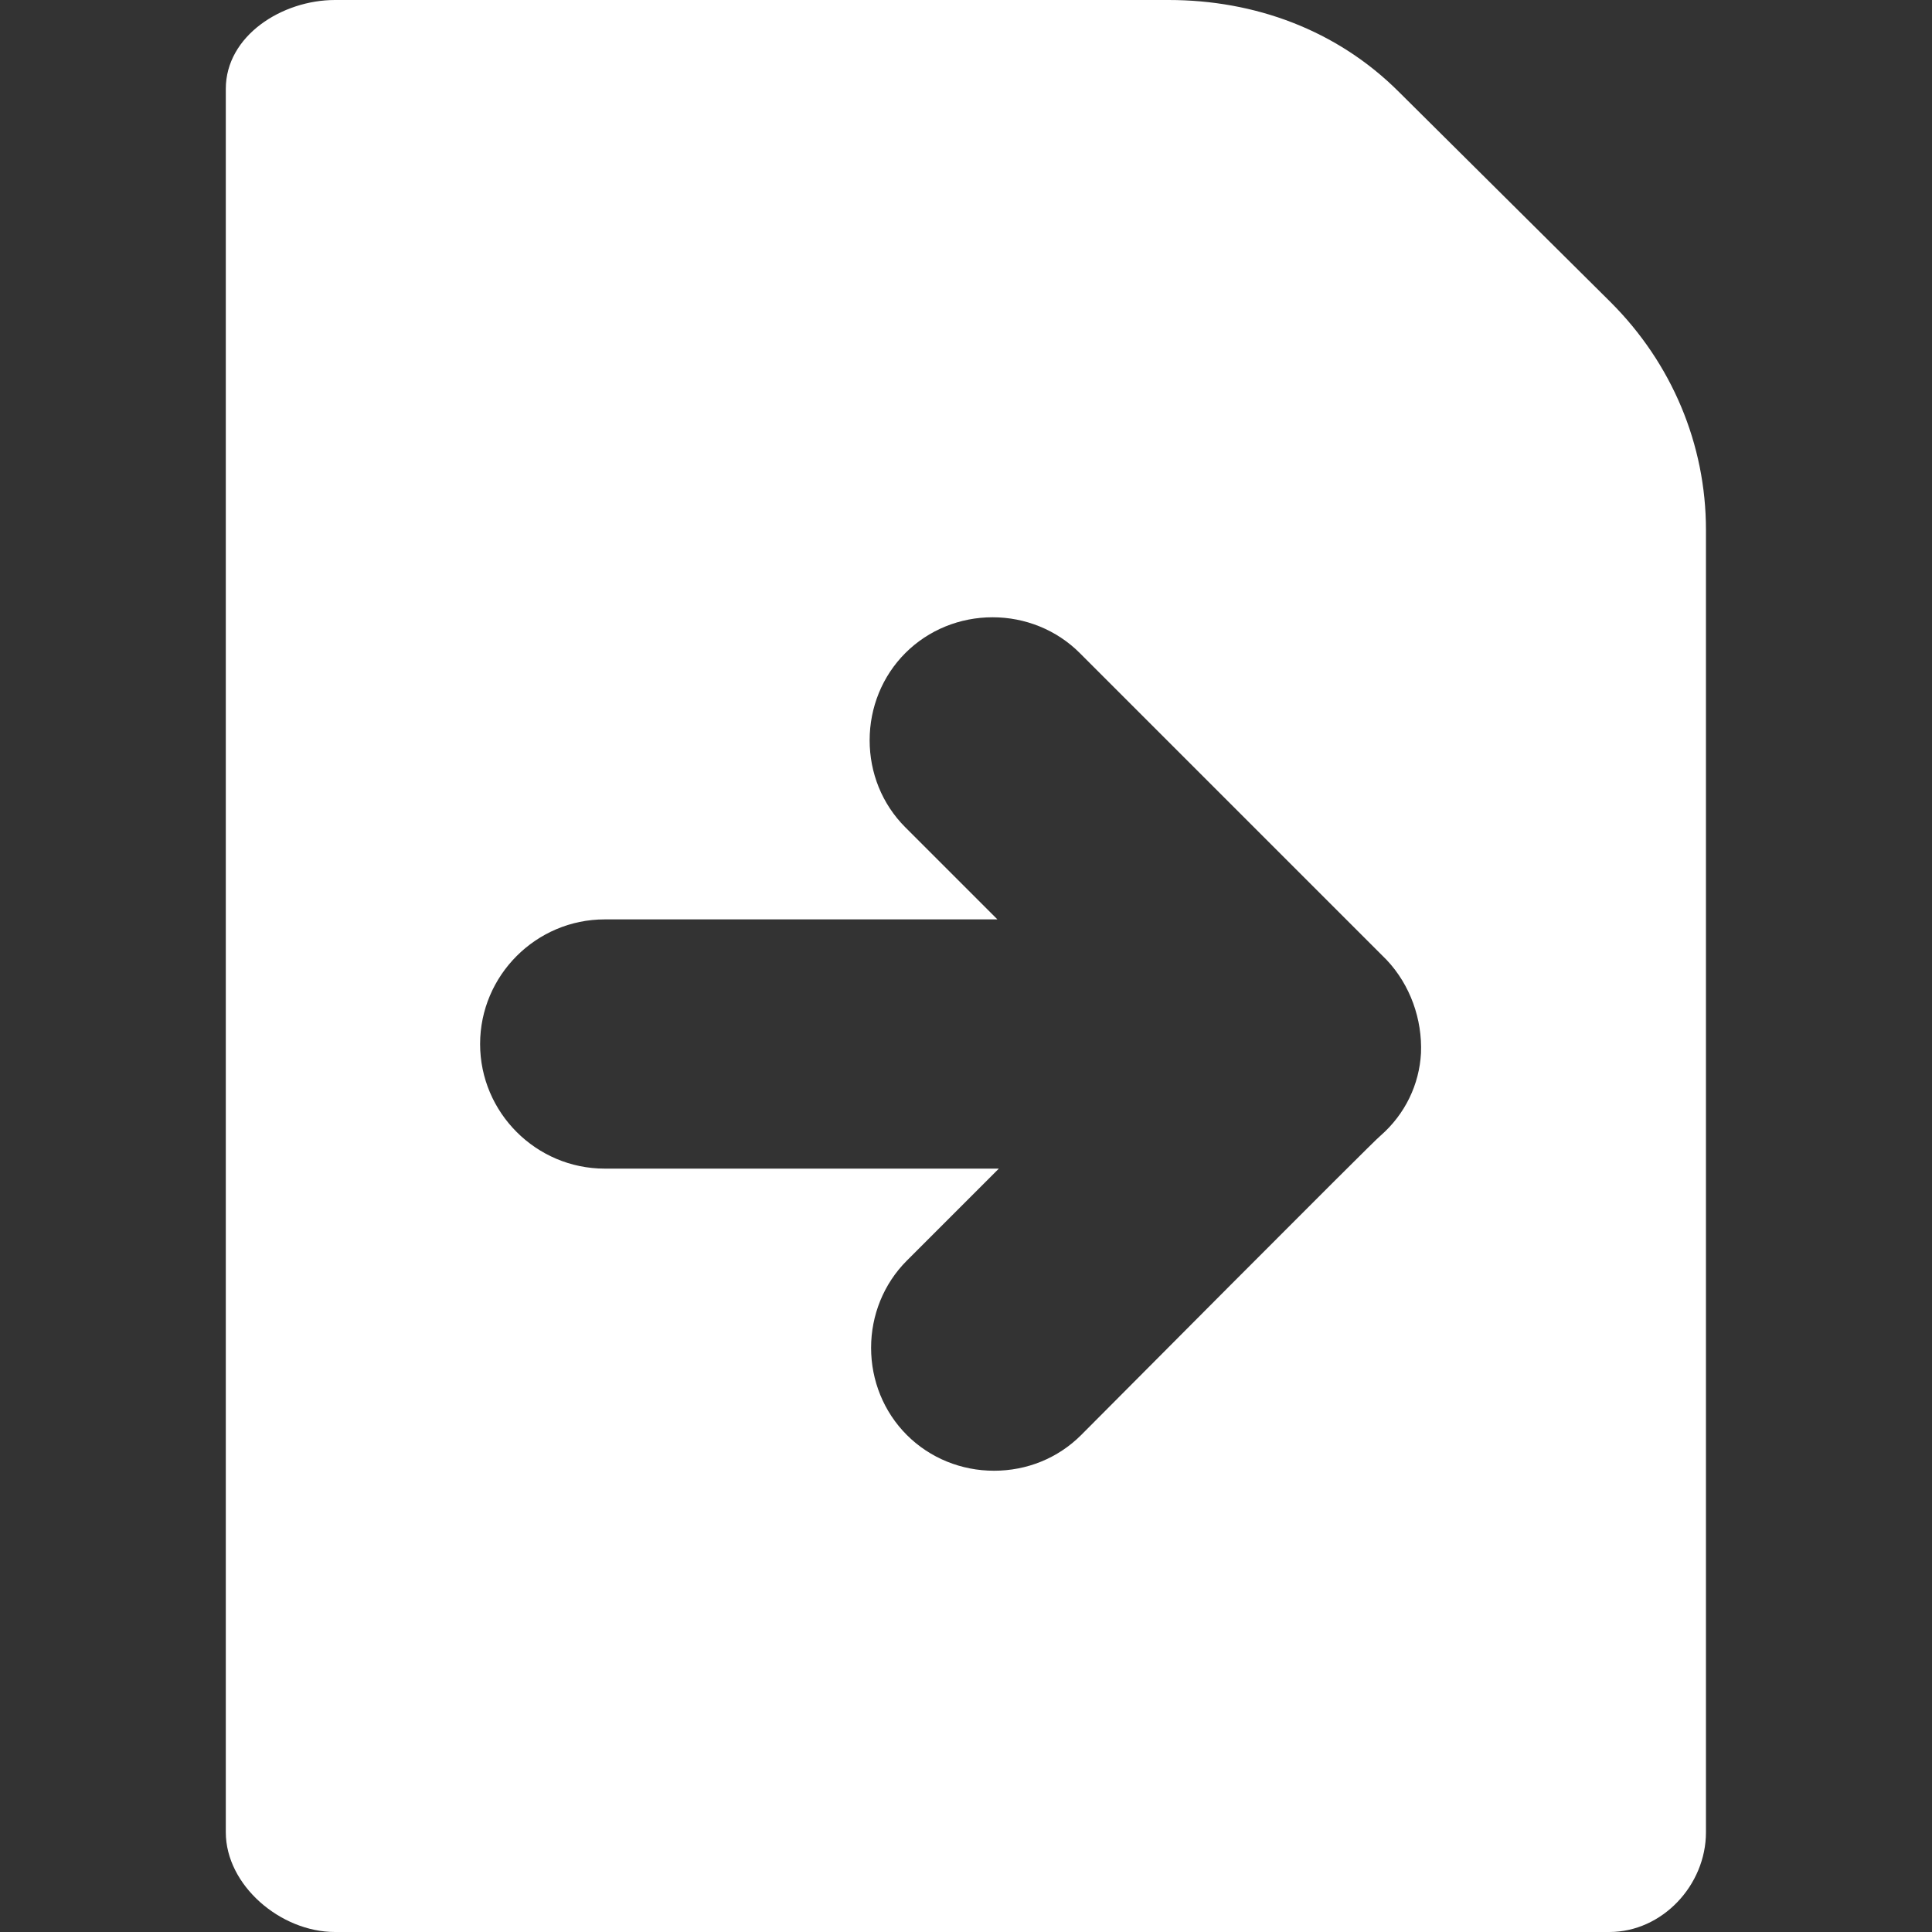
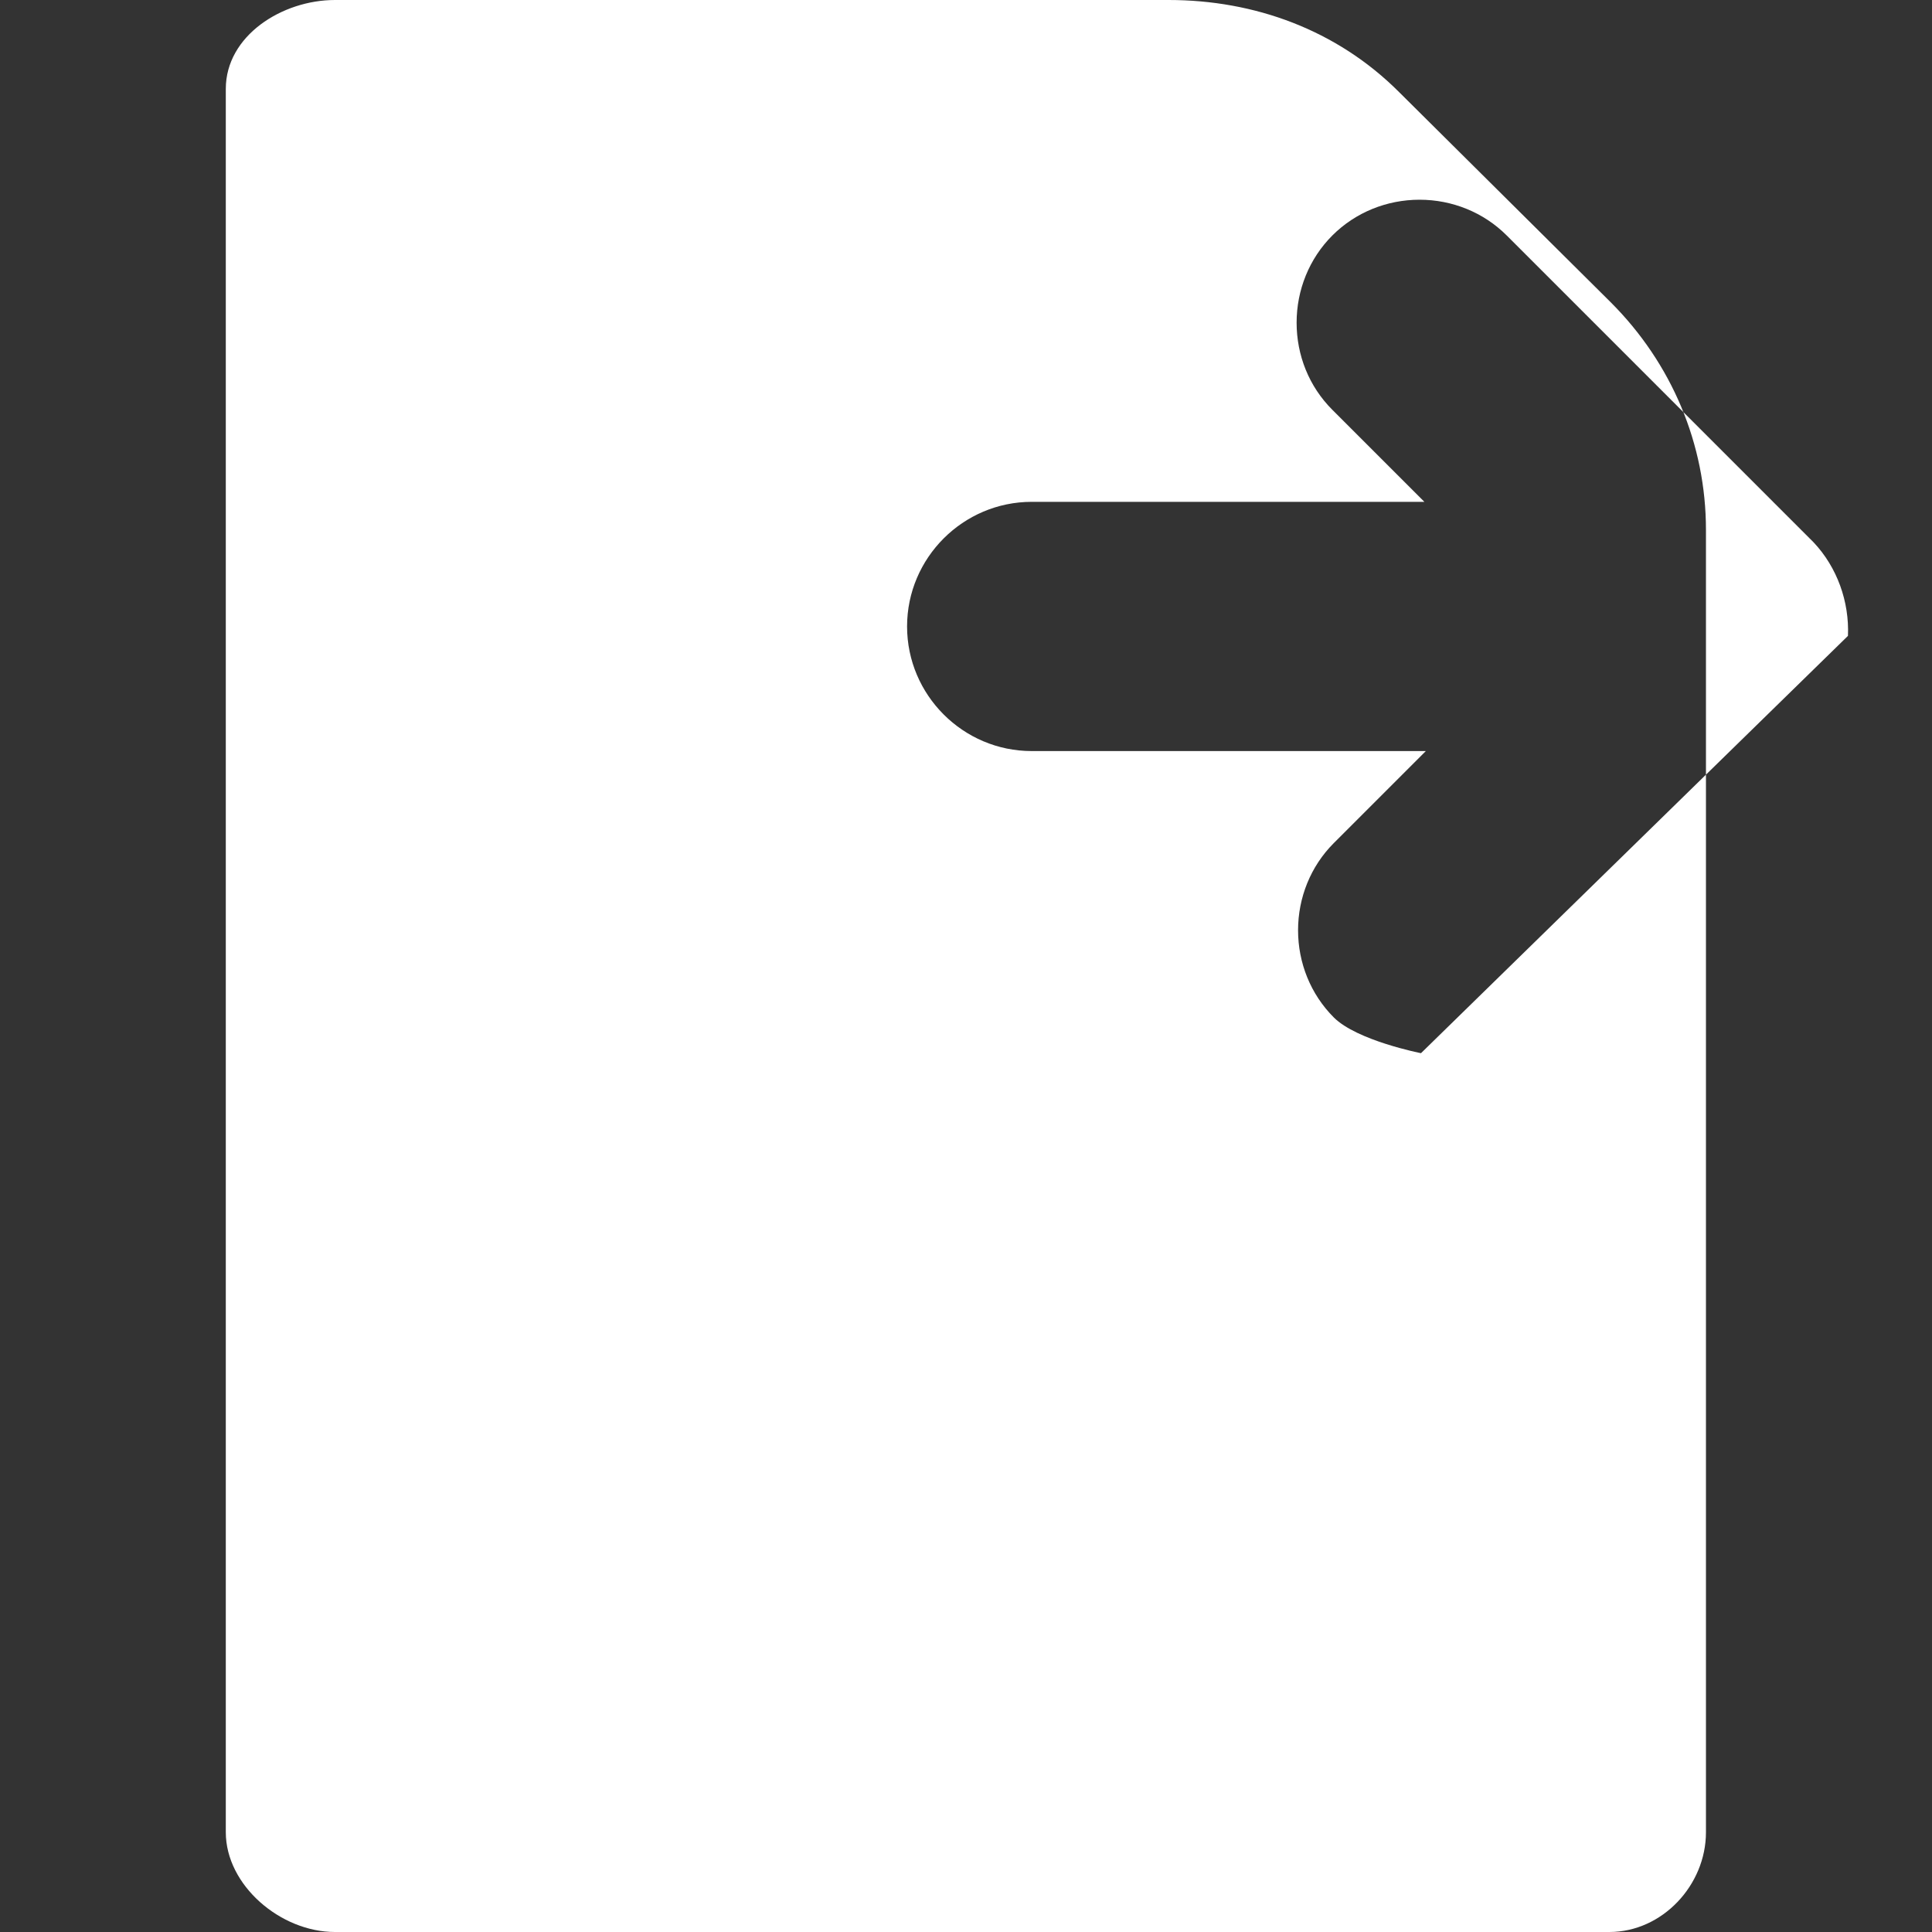
<svg xmlns="http://www.w3.org/2000/svg" id="Capa_1" version="1.1" viewBox="0 0 800 800">
  <rect x="0" y="0" width="800" height="800" fill="#333333" stroke="none" />
  <defs>
    <style>
      .st0 {
        fill: #fff;
      }
    </style>
  </defs>
-   <path class="st0" d="M483.9,0H138.7c-21.9,0-45.2,14.8-45.2,36.8v721.9c0,21.9,22.6,41.3,45.2,41.3h527.7c21.9,0,40-19.4,40-41.3V219.4c0-35.5-14.2-69-39.4-94.2l-87.7-87.1C553.5,12.3,519.4,0,483.9,0ZM588.4,436.1c-.7,12.9-6.5,25.2-16.8,34.2-1.3.6-123.9,123.9-123.9,123.9-9.7,9.7-22.6,14.8-36.1,14.8s-26.5-5.2-36.1-14.8-14.8-22.6-14.8-36.1,5.2-26.5,14.8-36.1l38.1-38.1h-163.2c-28.4,0-51.6-23.2-51.6-51.6s23.2-51.6,51.6-51.6h162.6l-38.1-38.1c-9.7-9.7-14.8-22.6-14.8-36.1s5.2-26.5,14.8-36.1,22.6-14.8,36.1-14.8,26.5,5.2,36.1,14.8l127.1,127.1c9.7,10.3,14.8,24.5,14.2,38.7Z" />
+   <path class="st0" d="M483.9,0H138.7c-21.9,0-45.2,14.8-45.2,36.8v721.9c0,21.9,22.6,41.3,45.2,41.3h527.7c21.9,0,40-19.4,40-41.3V219.4c0-35.5-14.2-69-39.4-94.2l-87.7-87.1C553.5,12.3,519.4,0,483.9,0ZM588.4,436.1s-26.5-5.2-36.1-14.8-14.8-22.6-14.8-36.1,5.2-26.5,14.8-36.1l38.1-38.1h-163.2c-28.4,0-51.6-23.2-51.6-51.6s23.2-51.6,51.6-51.6h162.6l-38.1-38.1c-9.7-9.7-14.8-22.6-14.8-36.1s5.2-26.5,14.8-36.1,22.6-14.8,36.1-14.8,26.5,5.2,36.1,14.8l127.1,127.1c9.7,10.3,14.8,24.5,14.2,38.7Z" />
</svg>